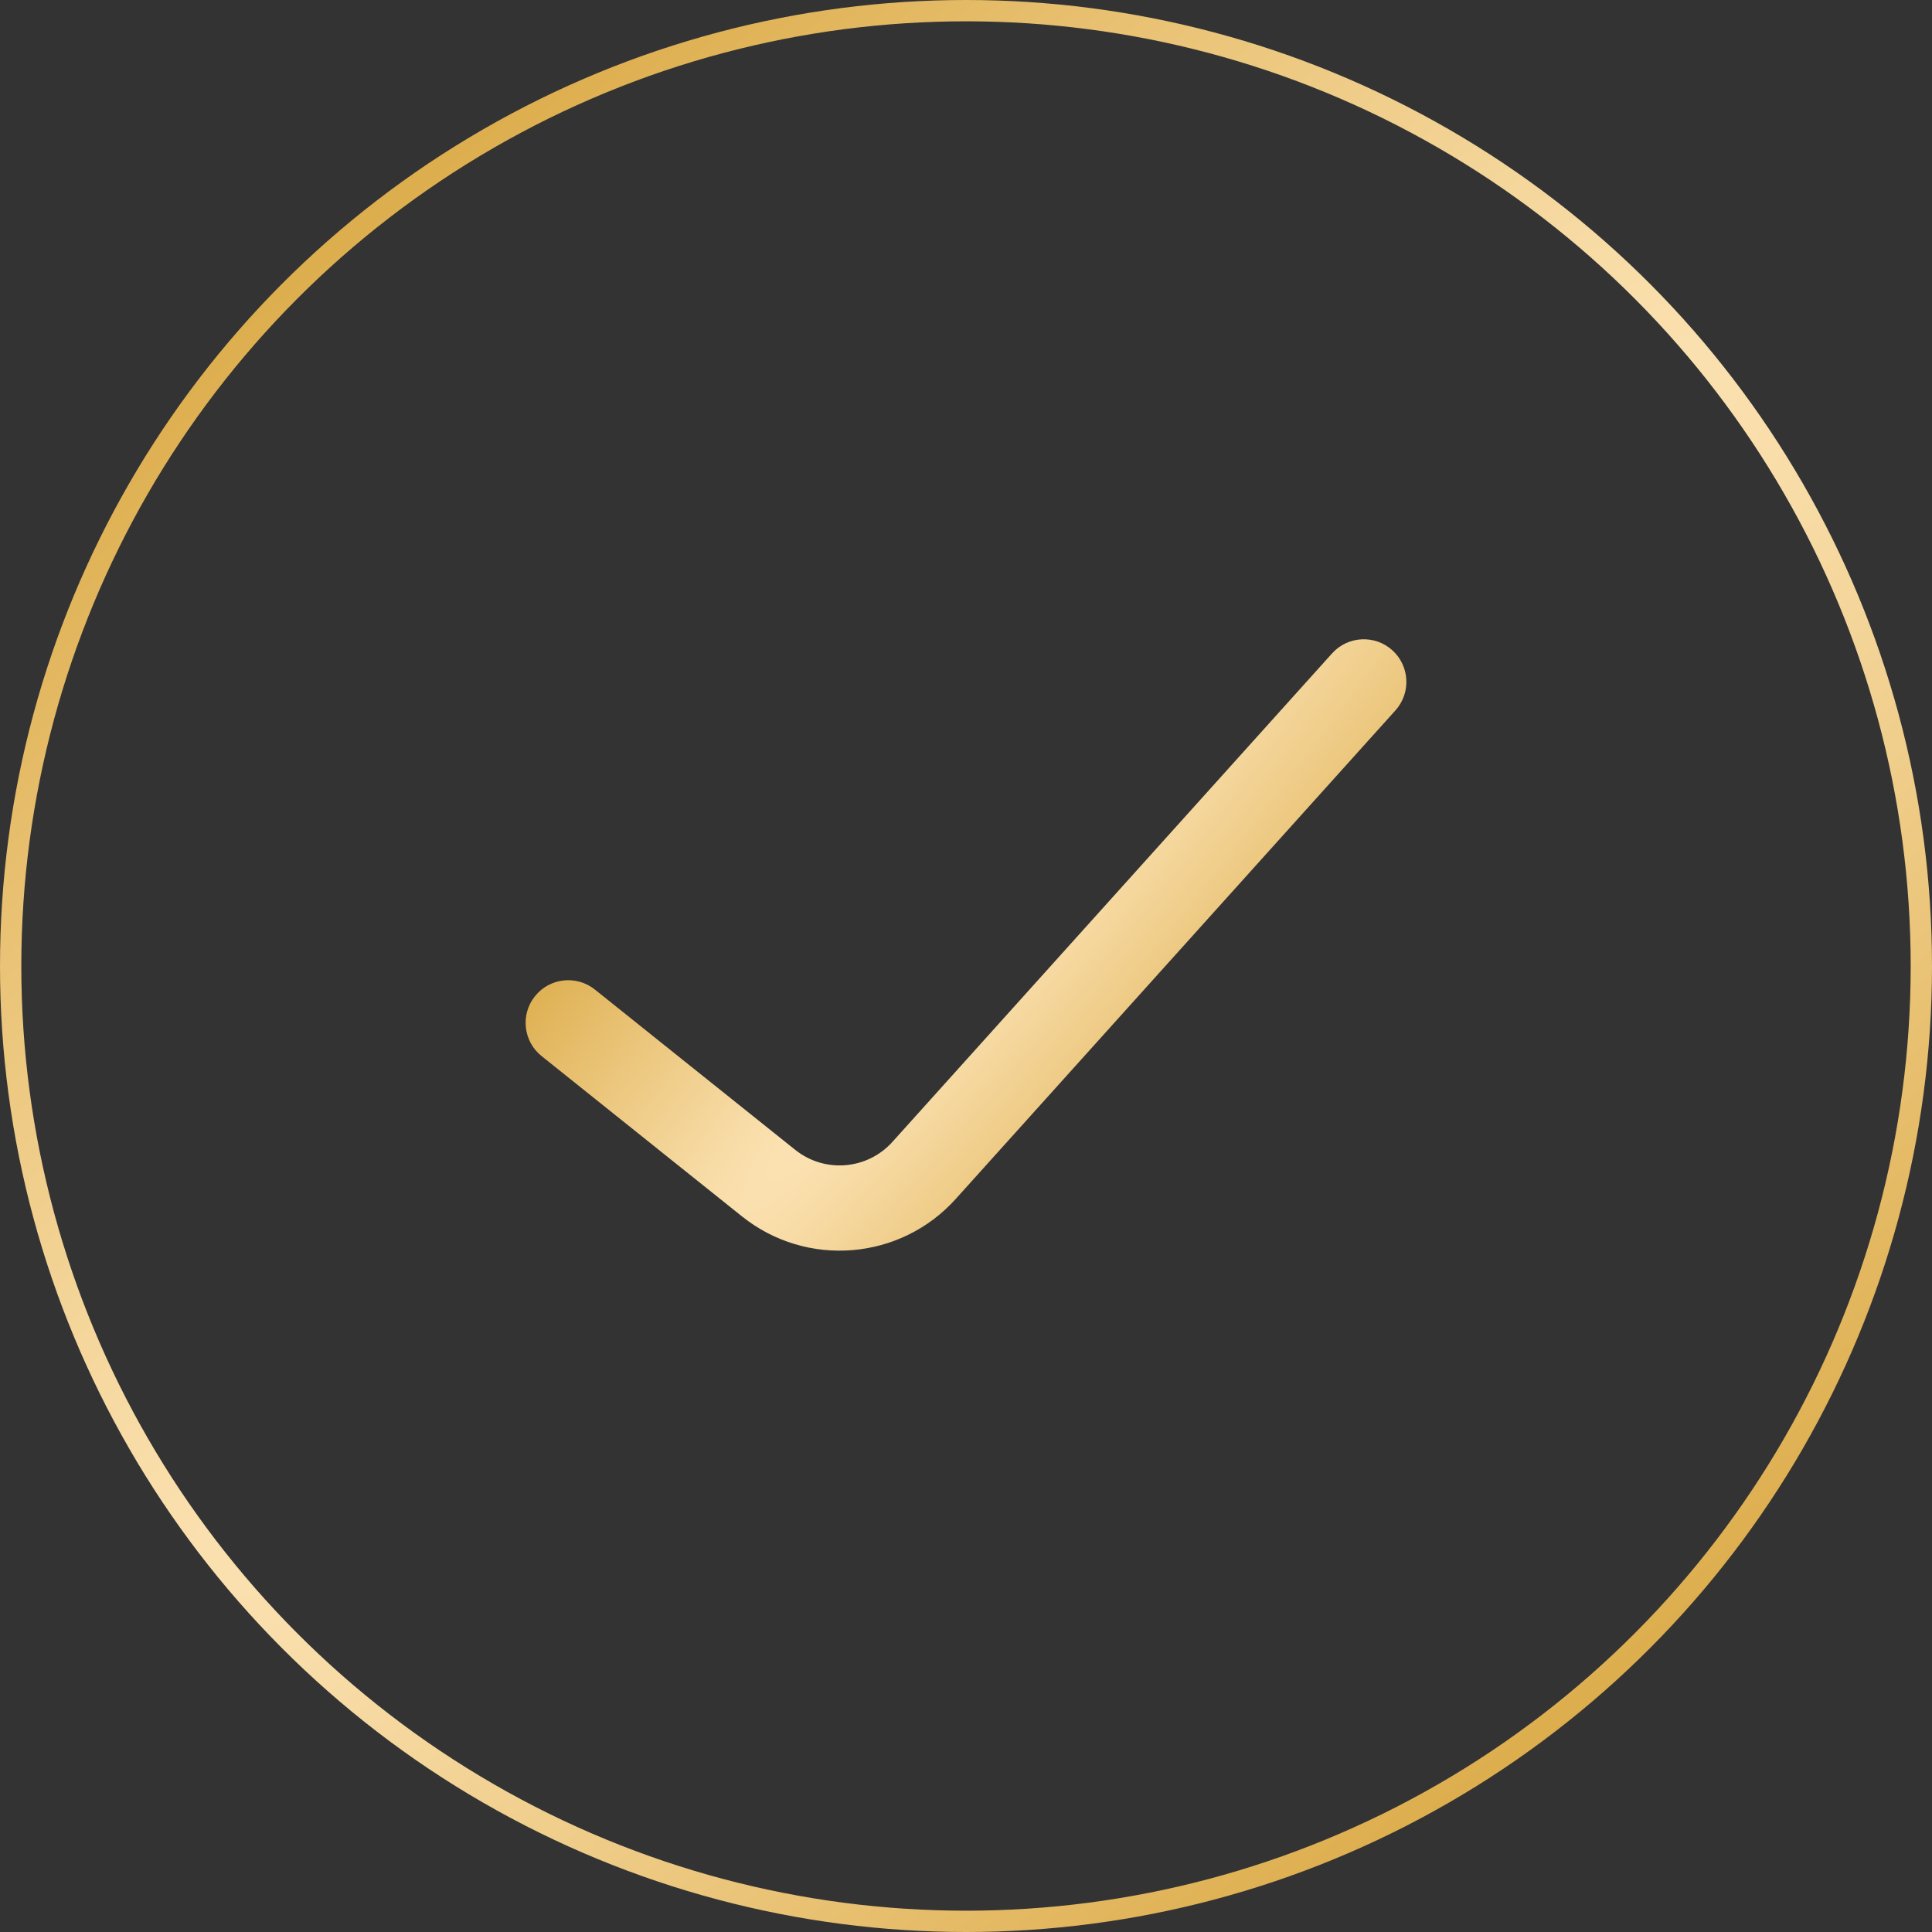
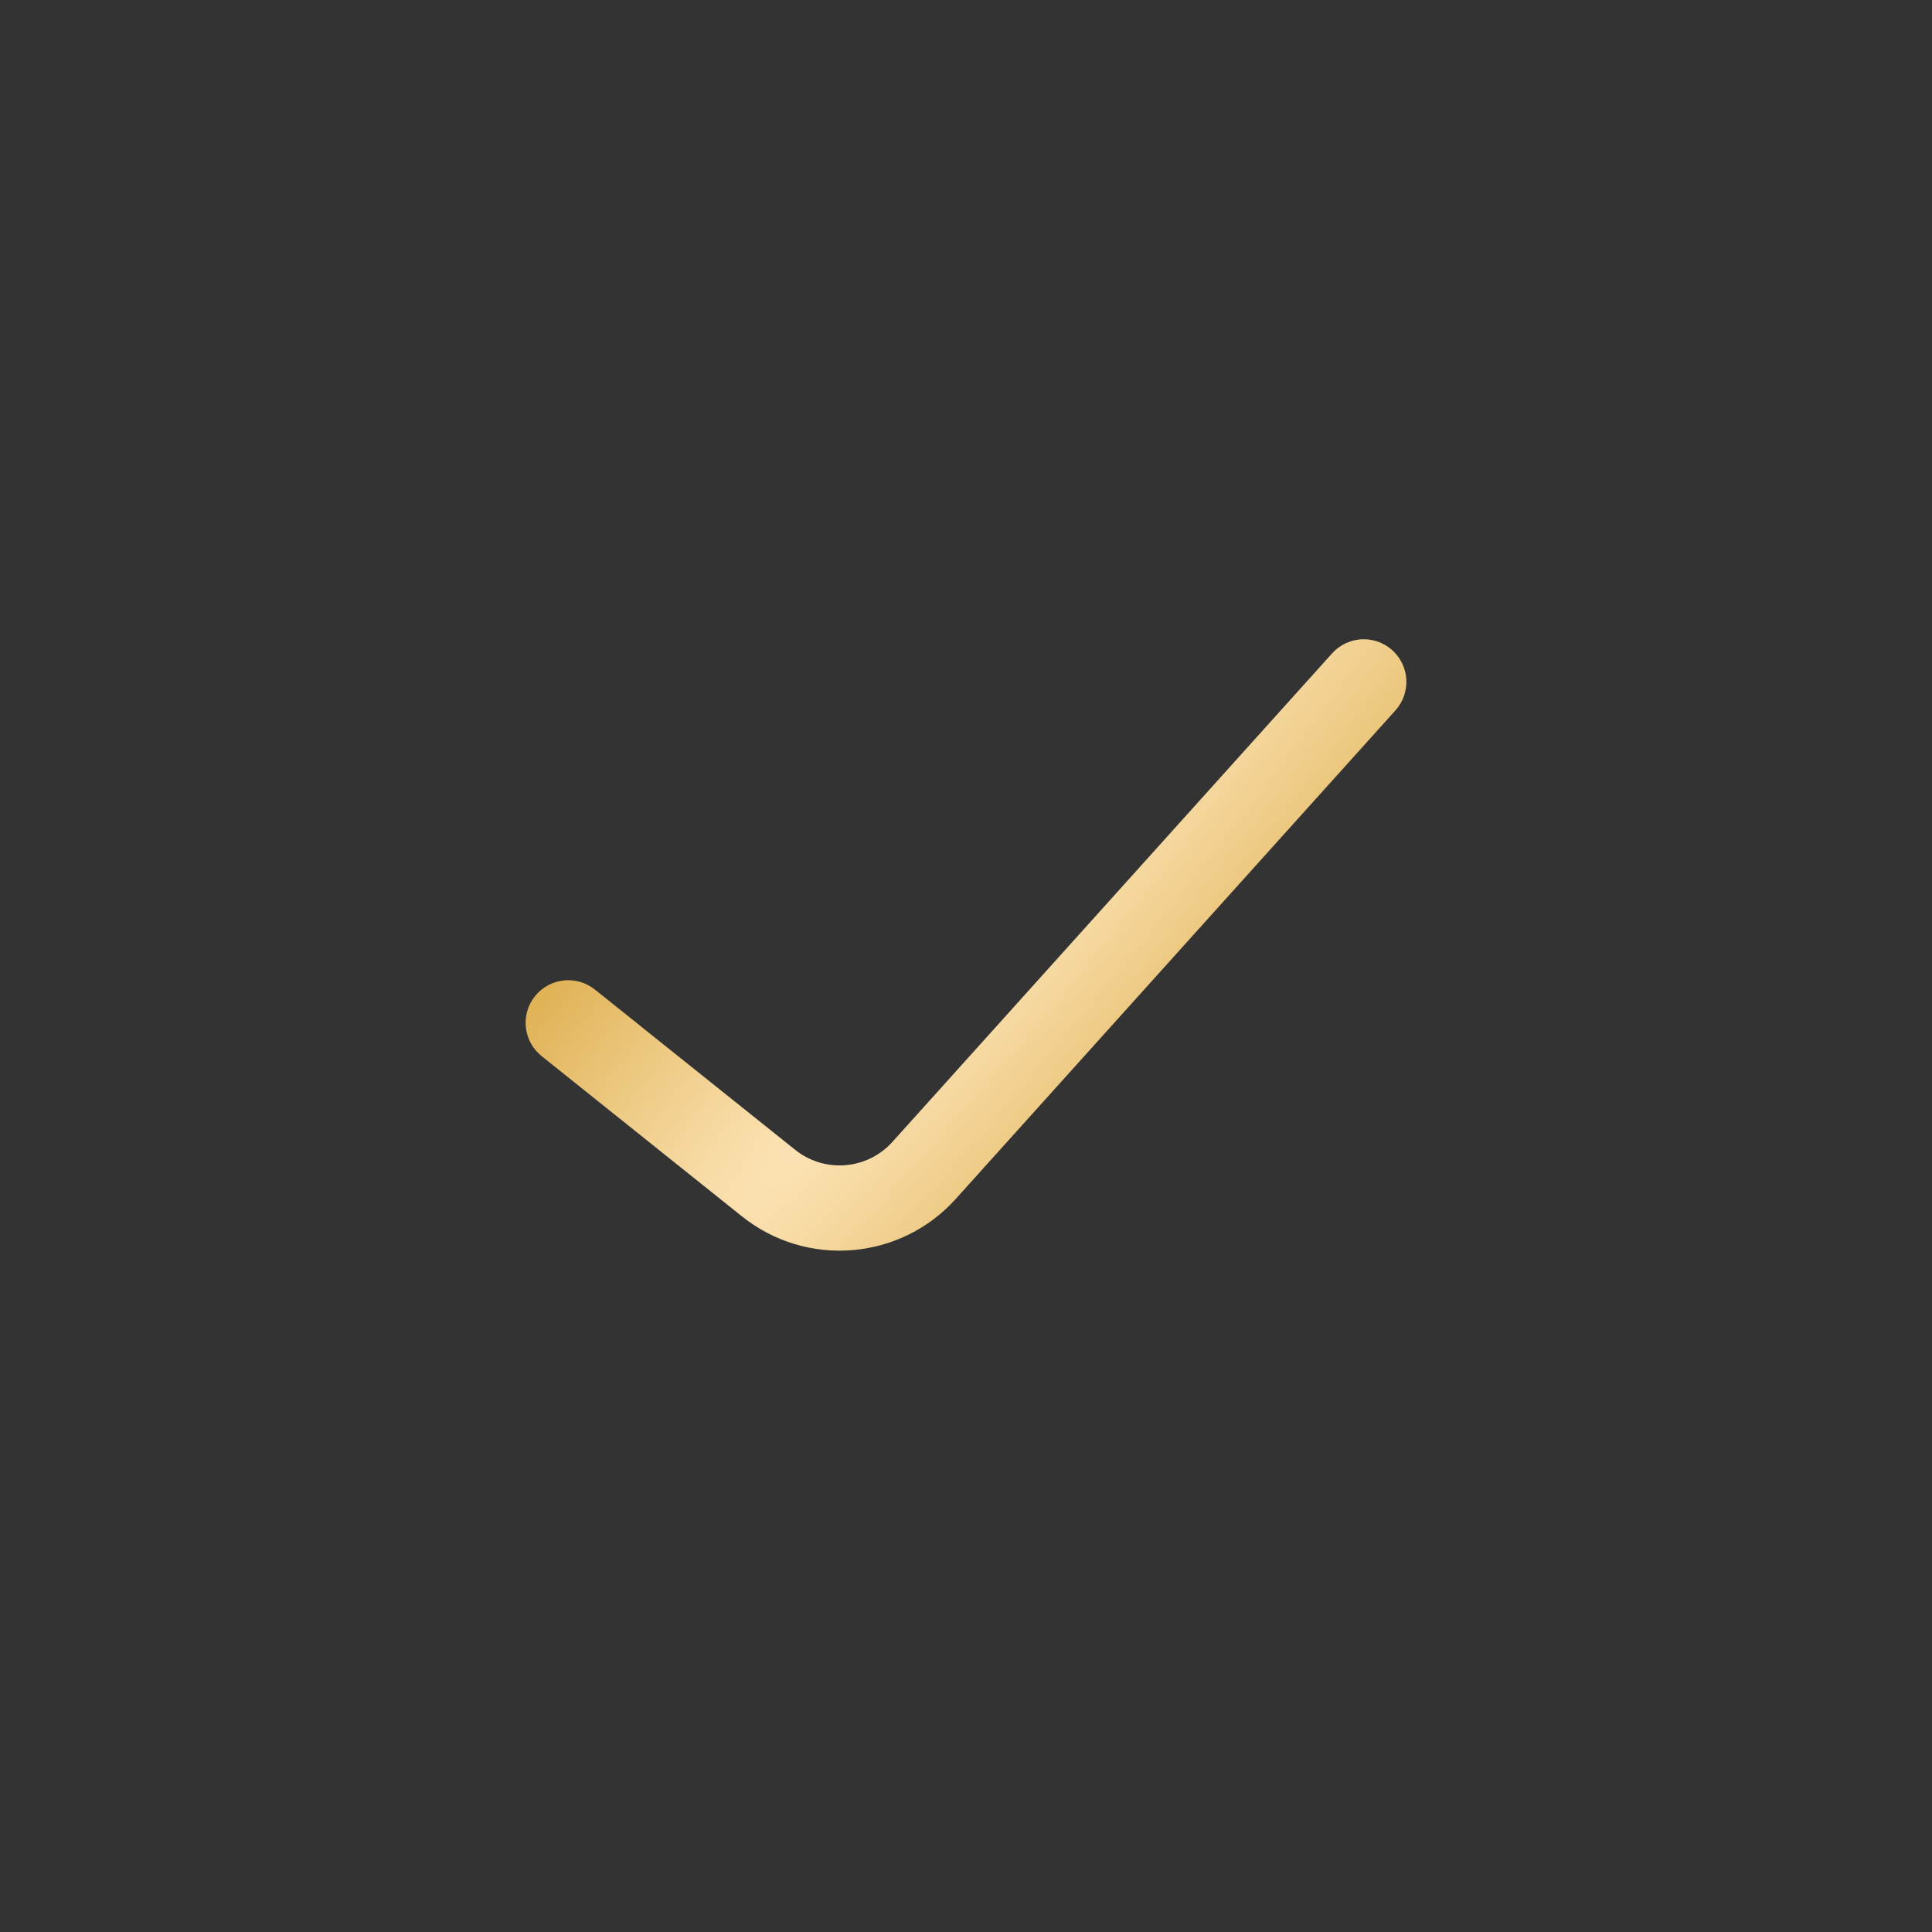
<svg xmlns="http://www.w3.org/2000/svg" width="136" height="136" viewBox="0 0 136 136" fill="none">
  <rect x="0" y="0" width="136" height="136" fill="#333333" stroke="none" />
  <path d="M41.874 69.657C40.58 68.622 38.692 68.832 37.657 70.126C36.622 71.42 36.832 73.308 38.126 74.343L41.874 69.657ZM54.106 83.285L52.232 85.627H52.232L54.106 83.285ZM65.05 82.389L62.82 80.382L65.05 82.389ZM98.23 50.007C99.338 48.775 99.238 46.879 98.007 45.77C96.775 44.662 94.879 44.762 93.77 45.993L98.23 50.007ZM38.126 74.343L52.232 85.627L55.98 80.942L41.874 69.657L38.126 74.343ZM67.279 84.396L98.23 50.007L93.77 45.993L62.82 80.382L67.279 84.396ZM52.232 85.627C56.782 89.267 63.381 88.728 67.279 84.396L62.82 80.382C61.048 82.351 58.048 82.597 55.98 80.942L52.232 85.627Z" fill="url(#paint0_radial_37_1104)" />
-   <circle cx="68" cy="68" r="67.25" stroke="url(#paint1_radial_37_1104)" stroke-width="1.5" />
  <defs>
    <radialGradient id="paint0_radial_37_1104" cx="0" cy="0" r="1" gradientUnits="userSpaceOnUse" gradientTransform="translate(68 66.519) rotate(40.055) scale(23.207 170.599)">
      <stop stop-color="#FFE8BE" />
      <stop offset="1" stop-color="#DCAC4A" />
    </radialGradient>
    <radialGradient id="paint1_radial_37_1104" cx="0" cy="0" r="1" gradientUnits="userSpaceOnUse" gradientTransform="translate(68 68) rotate(51.809) scale(69.773 506.007)">
      <stop stop-color="#FFE8BE" />
      <stop offset="1" stop-color="#DCAC4A" />
    </radialGradient>
  </defs>
</svg>